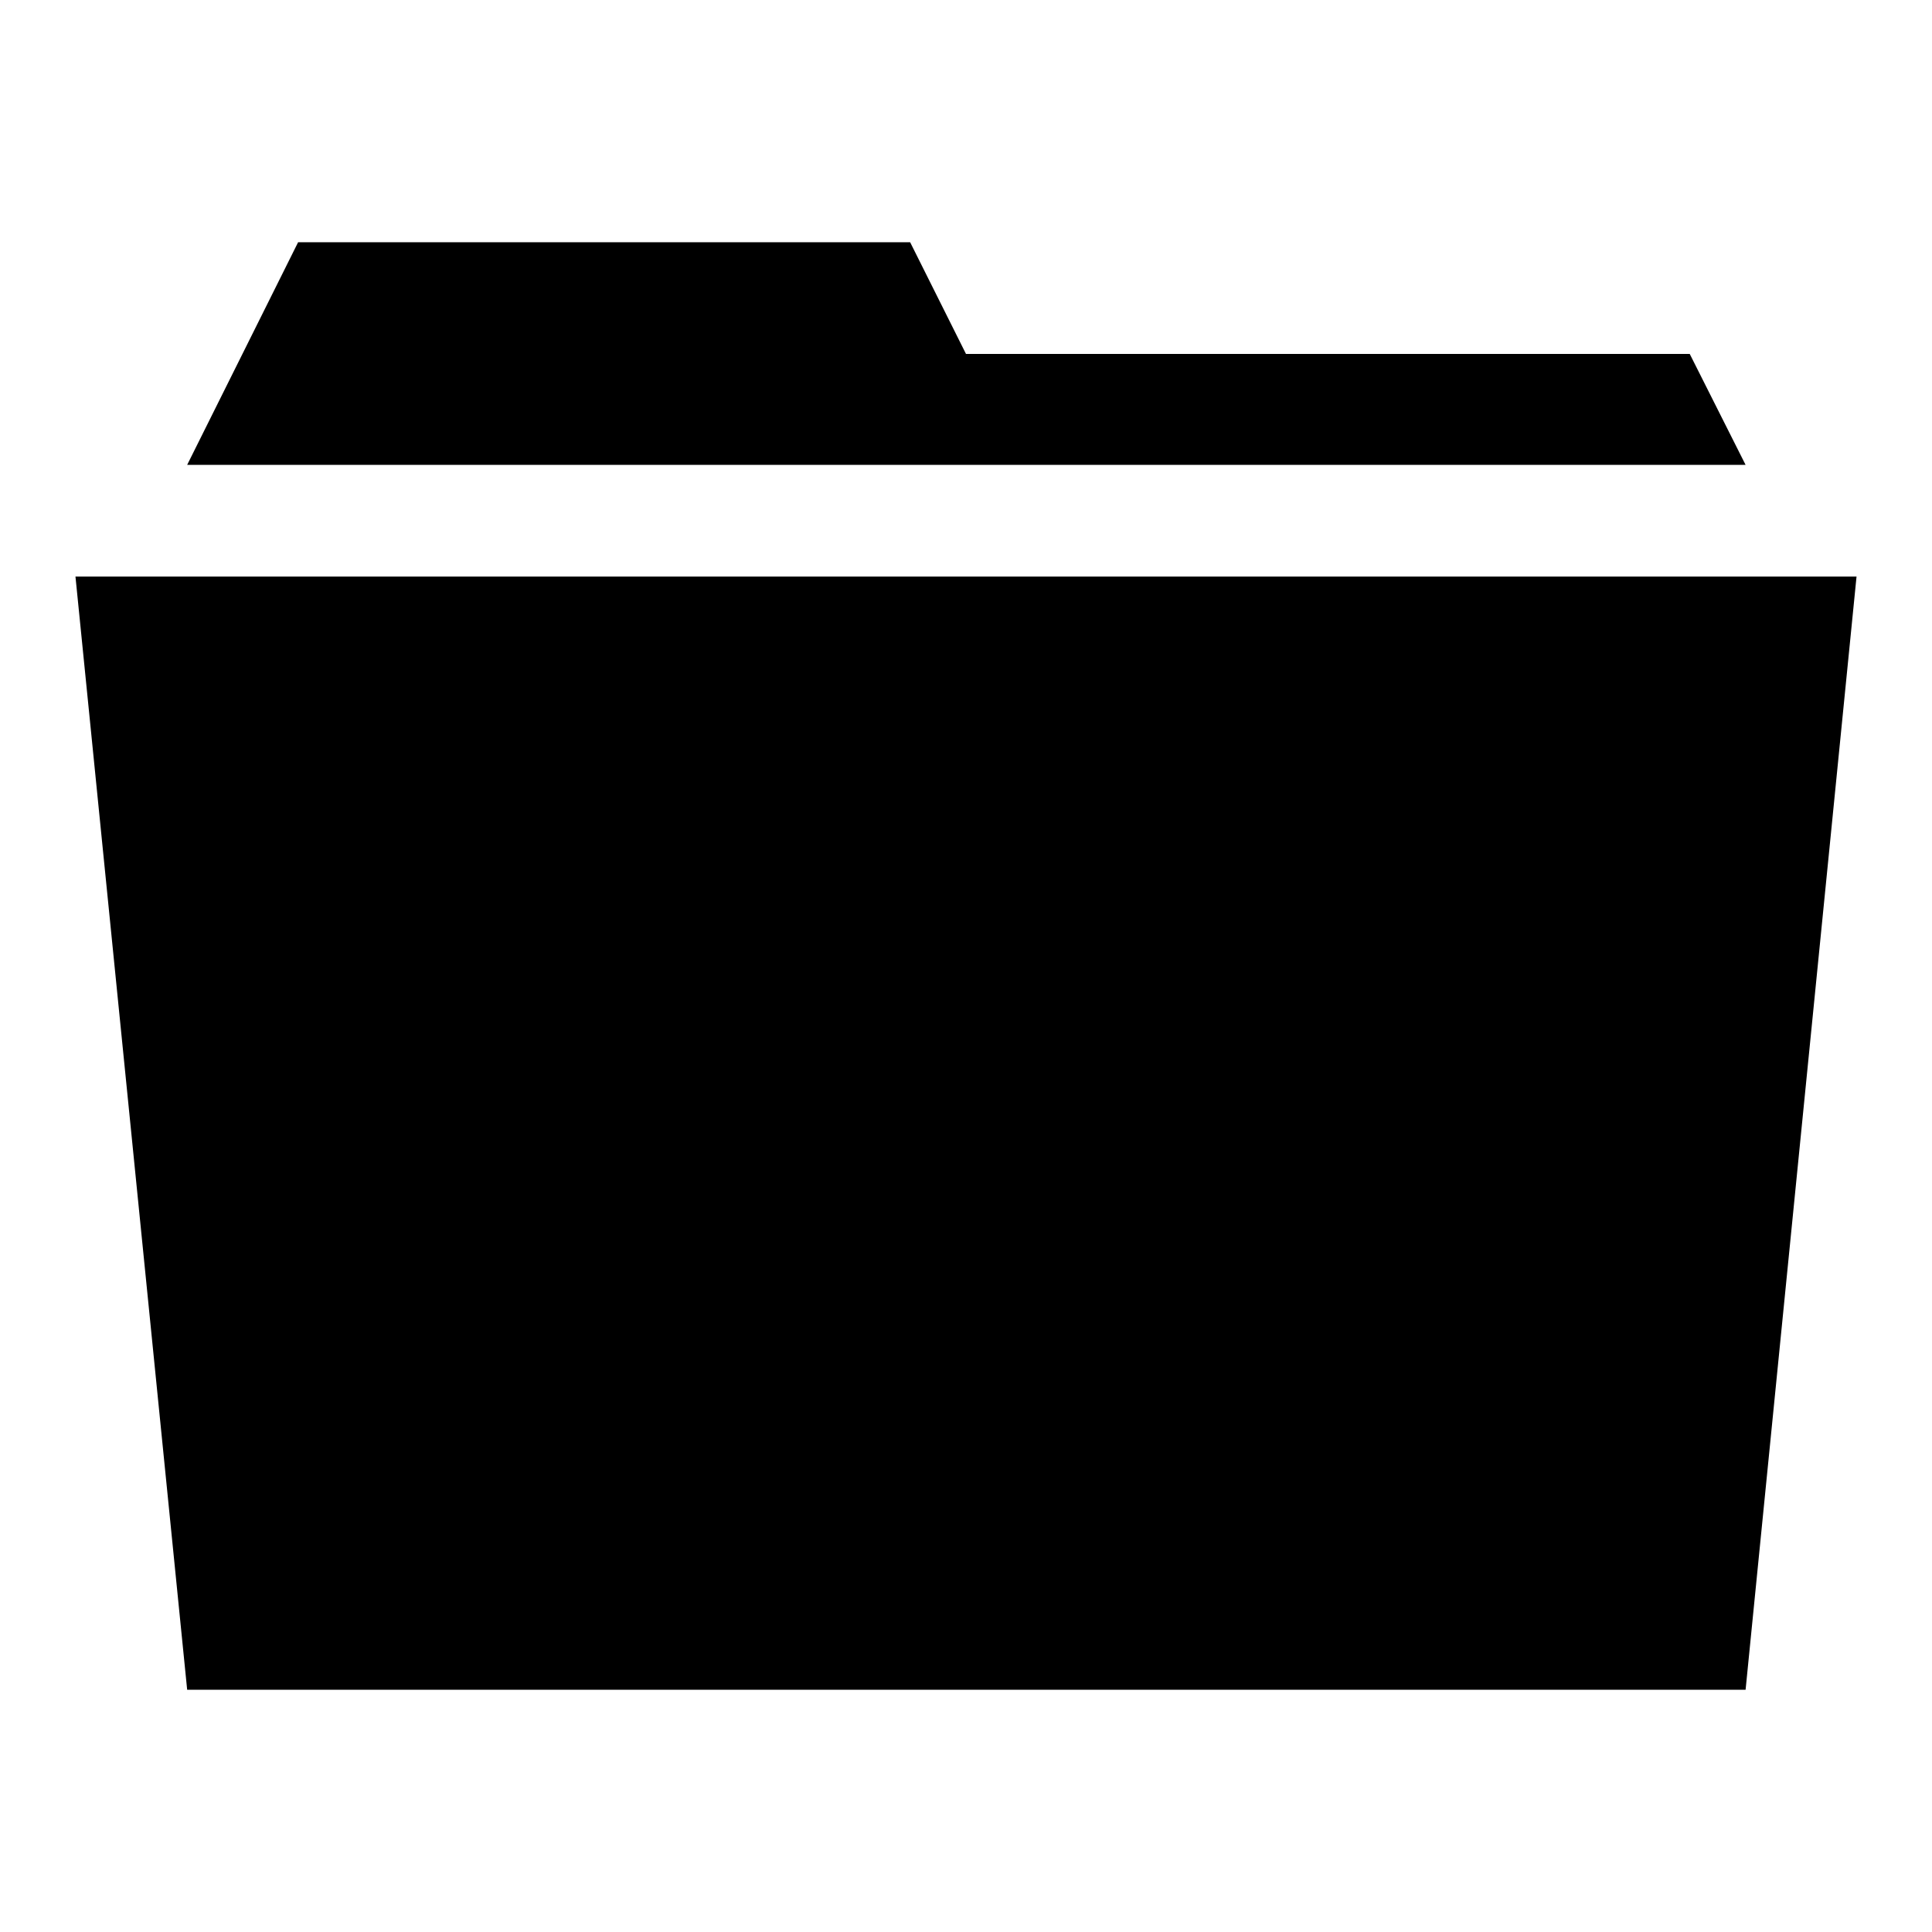
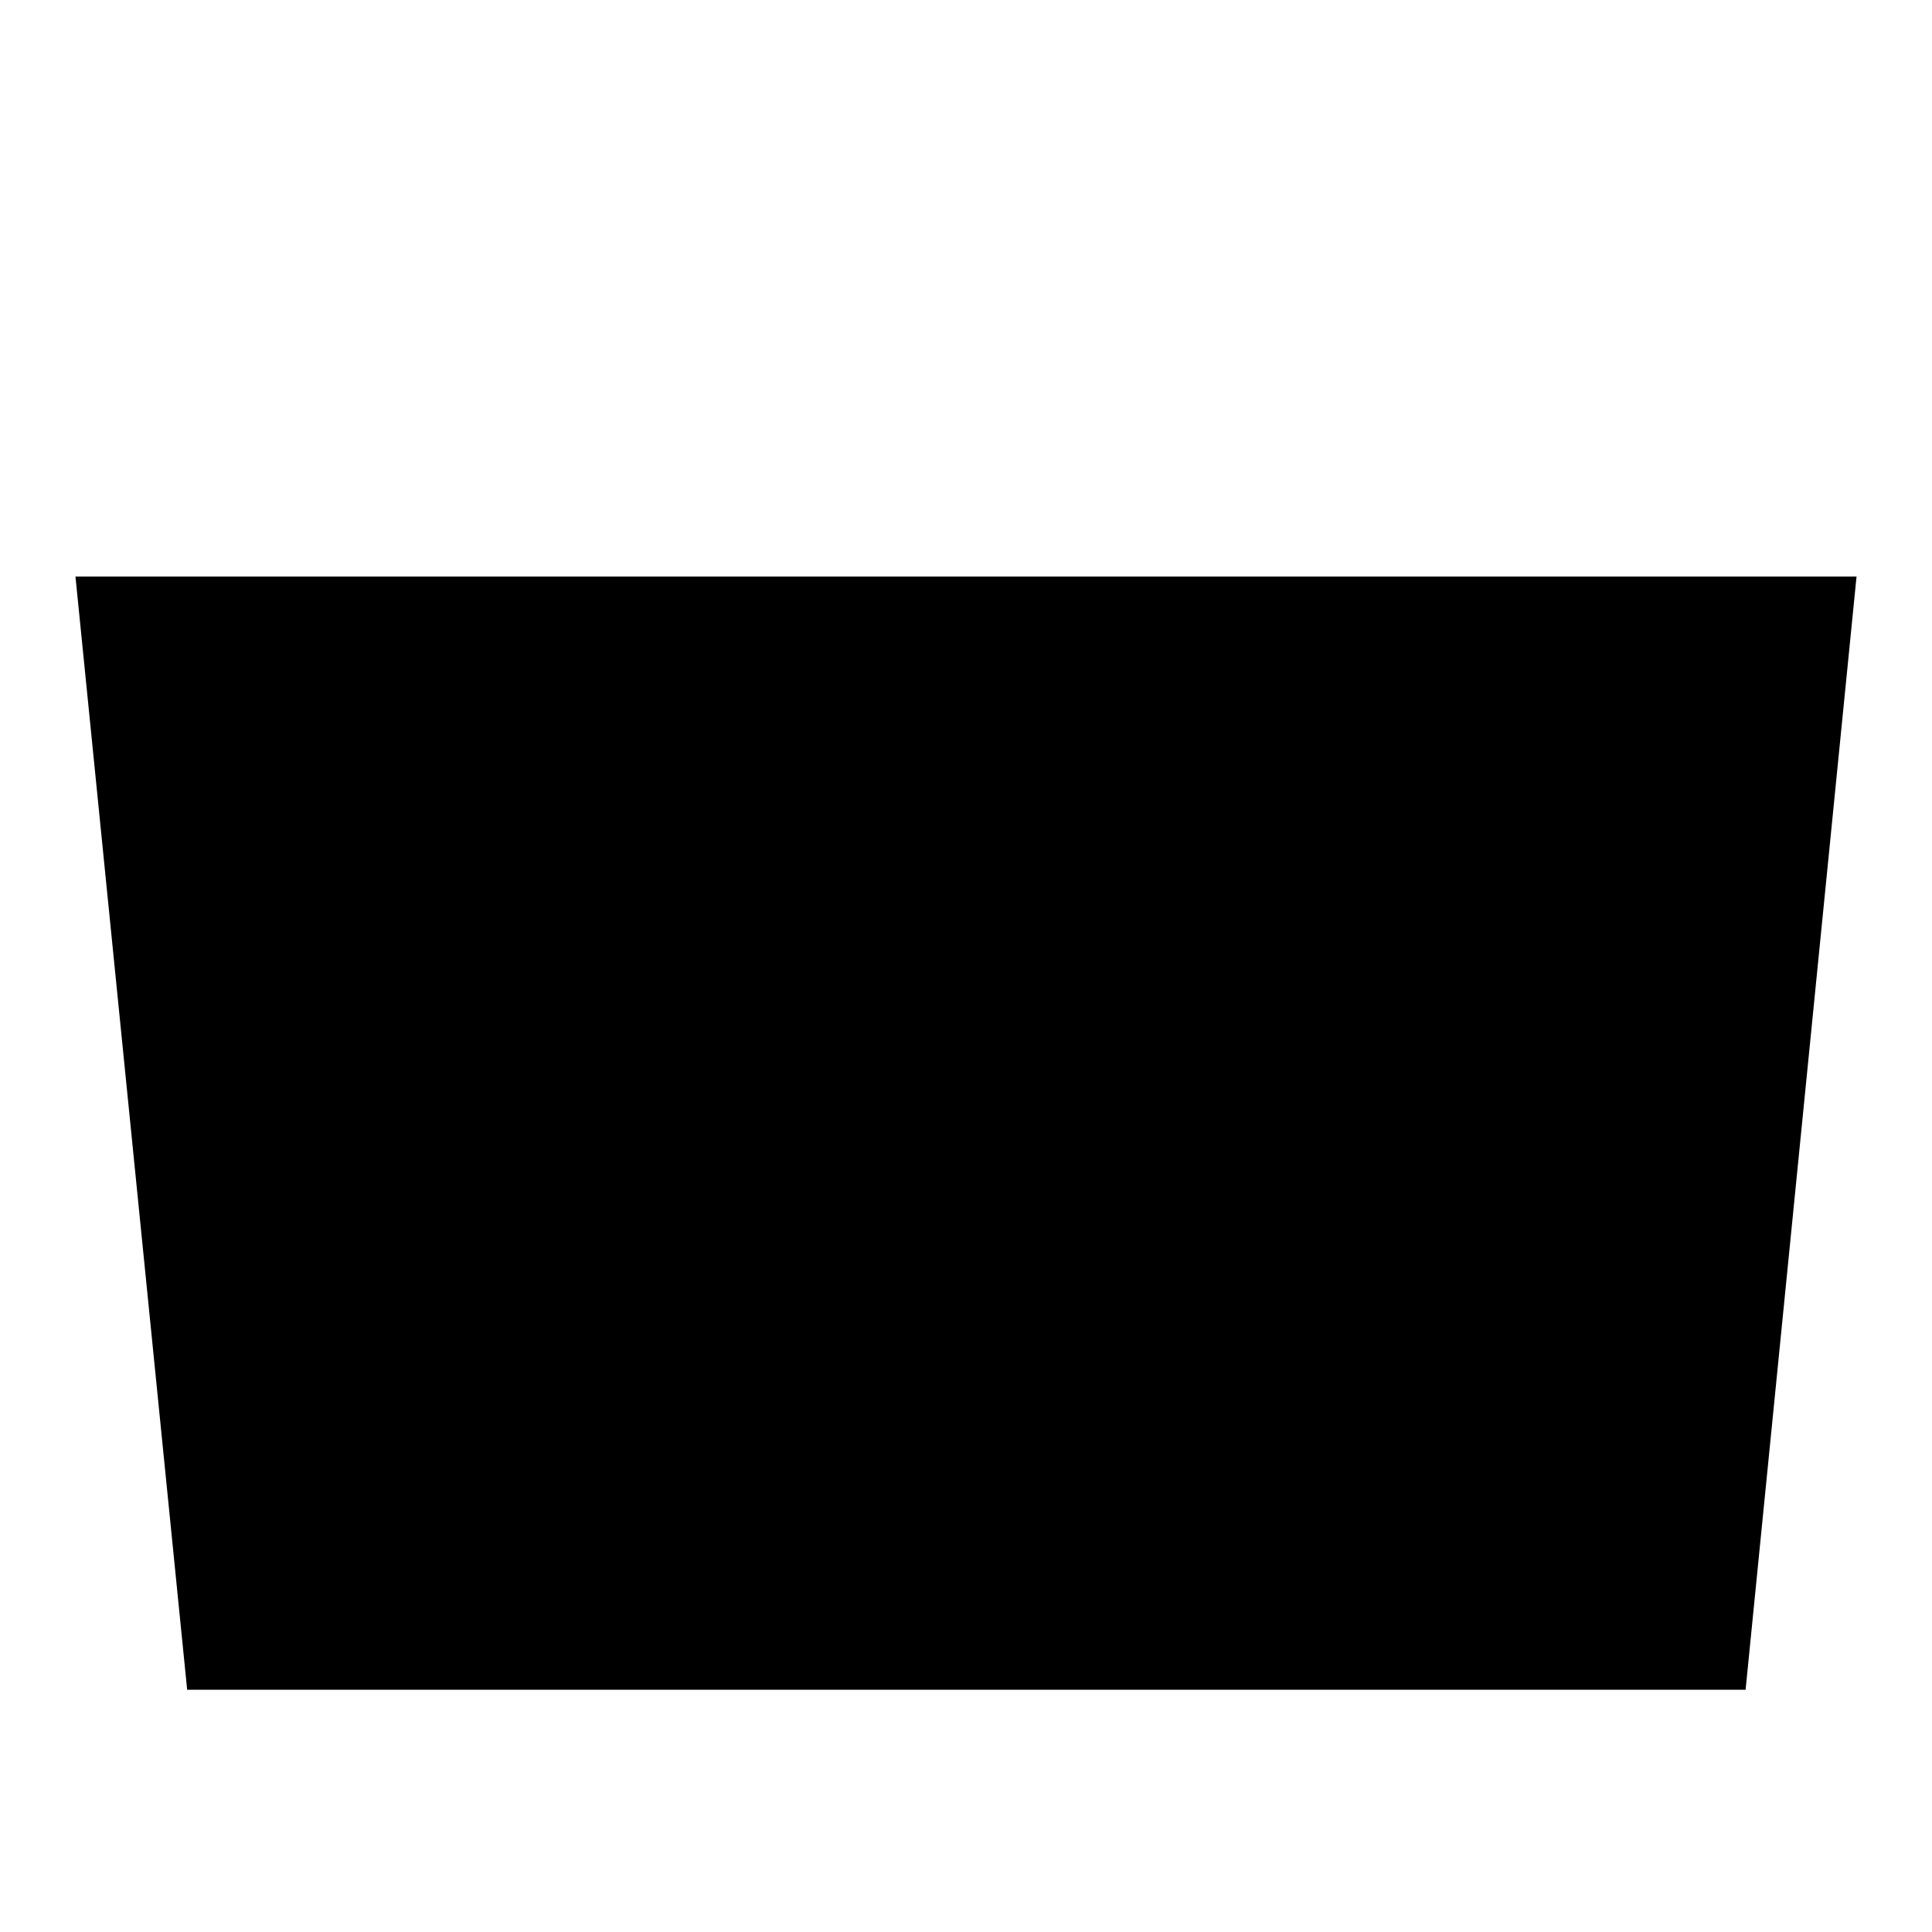
<svg xmlns="http://www.w3.org/2000/svg" version="1.1" x="0px" y="0px" viewBox="0 0 256 256" enable-background="new 0 0 256 256" xml:space="preserve">
  <g>
    <g>
-       <path fill="#000000" d="M223.9,46.9H128l-7.4-14.8H39.5L24.8,61.6h206.5L223.9,46.9z" />
      <path fill="#000000" d="M10,76.4l14.8,147.5h206.5L246,76.4H10z" />
    </g>
  </g>
</svg>